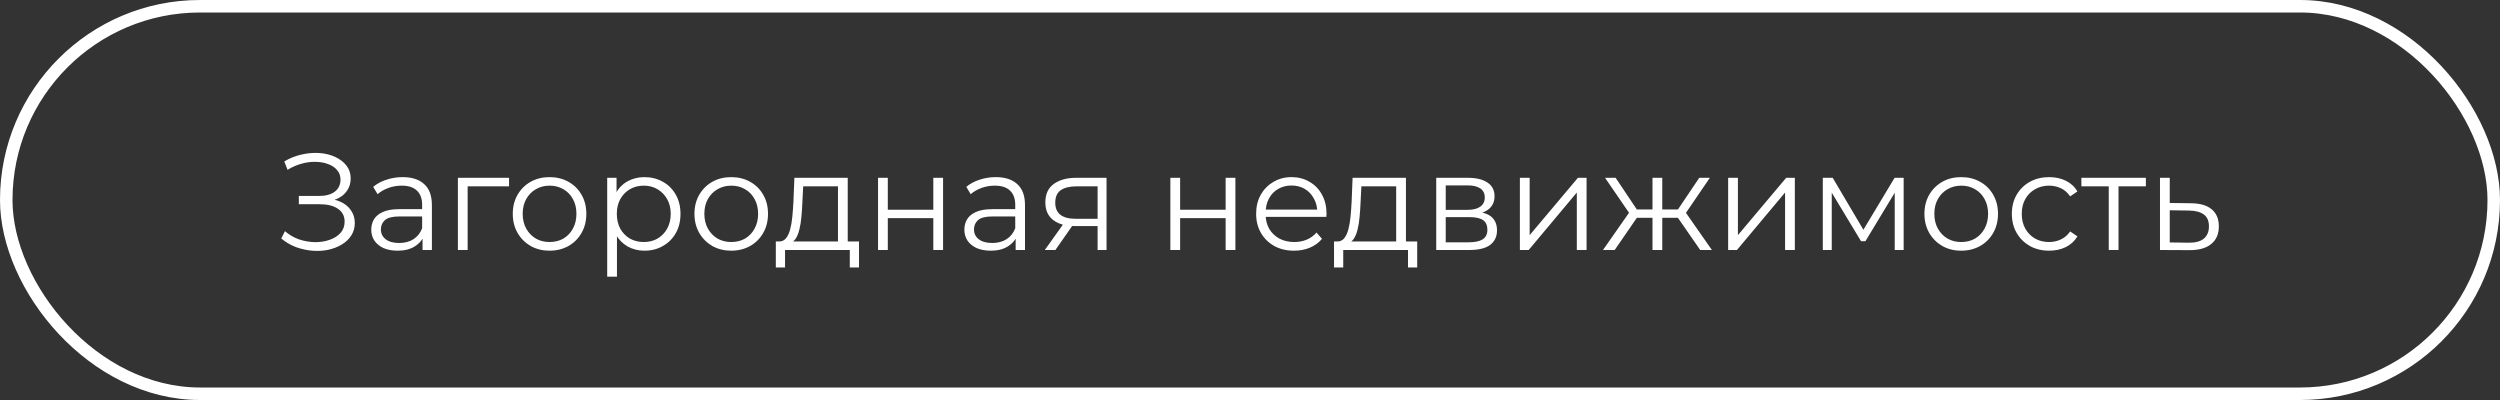
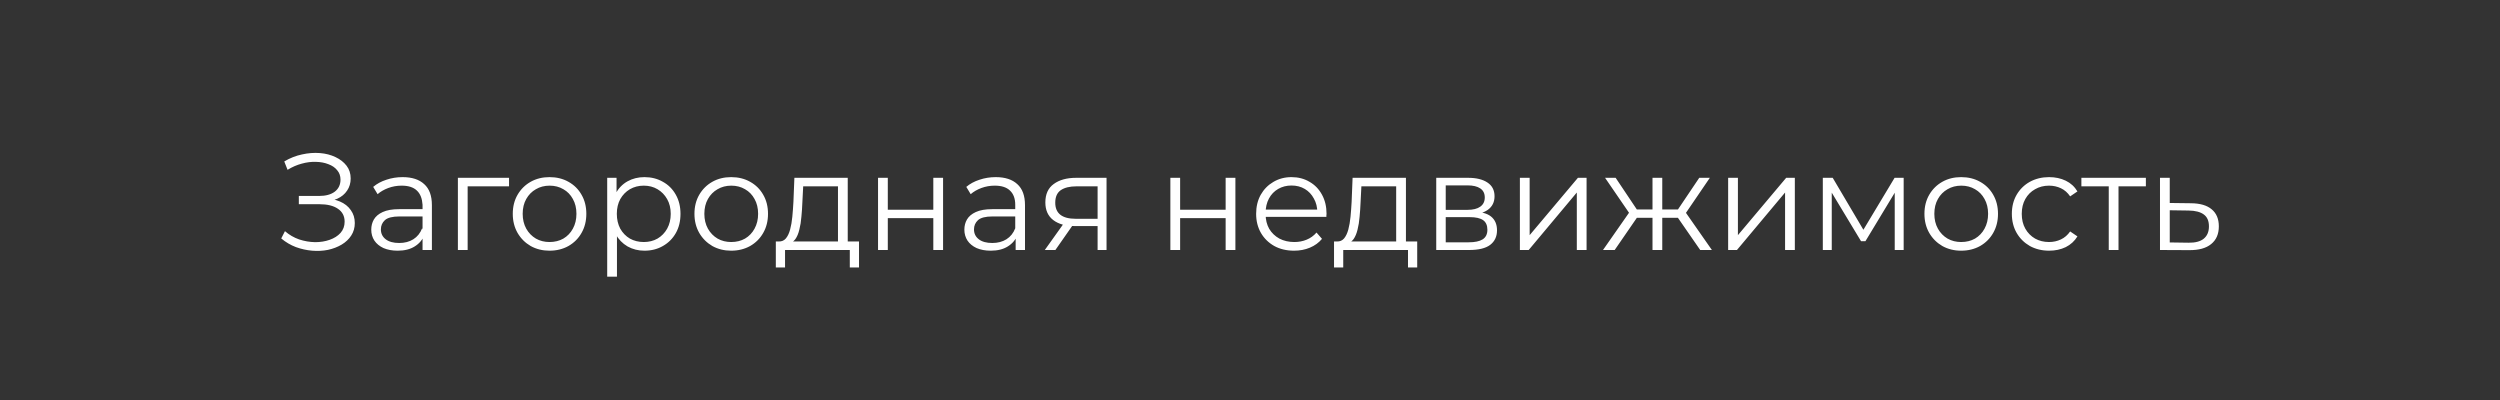
<svg xmlns="http://www.w3.org/2000/svg" width="200" height="32" viewBox="0 0 200 32" fill="none">
  <rect x="0" y="0" width="200" height="32" fill="#333333" stroke="none" />
-   <path d="M22.499 19.076L22.796 18.493C23.133 18.786 23.511 19.006 23.929 19.153C24.354 19.292 24.779 19.366 25.205 19.373C25.63 19.373 26.019 19.311 26.371 19.186C26.73 19.061 27.02 18.878 27.24 18.636C27.46 18.387 27.57 18.086 27.57 17.734C27.57 17.287 27.39 16.942 27.031 16.7C26.679 16.458 26.187 16.337 25.557 16.337H23.907V15.677H25.513C26.055 15.677 26.477 15.563 26.778 15.336C27.086 15.101 27.24 14.779 27.24 14.368C27.24 14.075 27.152 13.825 26.976 13.62C26.807 13.407 26.572 13.246 26.272 13.136C25.978 13.019 25.648 12.956 25.282 12.949C24.915 12.934 24.534 12.982 24.138 13.092C23.749 13.195 23.371 13.36 23.005 13.587L22.741 12.916C23.195 12.645 23.668 12.458 24.16 12.355C24.651 12.245 25.128 12.208 25.59 12.245C26.052 12.282 26.466 12.388 26.833 12.564C27.207 12.74 27.504 12.971 27.724 13.257C27.944 13.543 28.054 13.884 28.054 14.28C28.054 14.647 27.958 14.969 27.768 15.248C27.584 15.527 27.324 15.743 26.987 15.897C26.657 16.044 26.264 16.117 25.81 16.117L25.854 15.875C26.367 15.875 26.811 15.956 27.185 16.117C27.566 16.278 27.859 16.509 28.065 16.81C28.277 17.103 28.384 17.448 28.384 17.844C28.384 18.218 28.288 18.552 28.098 18.845C27.914 19.131 27.658 19.373 27.328 19.571C27.005 19.762 26.642 19.901 26.239 19.989C25.835 20.07 25.414 20.092 24.974 20.055C24.534 20.018 24.101 19.923 23.676 19.769C23.25 19.608 22.858 19.377 22.499 19.076ZM33.804 20V18.724L33.771 18.515V16.381C33.771 15.89 33.632 15.512 33.353 15.248C33.082 14.984 32.675 14.852 32.132 14.852C31.758 14.852 31.402 14.914 31.065 15.039C30.728 15.164 30.442 15.329 30.207 15.534L29.855 14.951C30.148 14.702 30.5 14.511 30.911 14.379C31.322 14.24 31.754 14.17 32.209 14.17C32.957 14.17 33.533 14.357 33.936 14.731C34.347 15.098 34.552 15.659 34.552 16.414V20H33.804ZM31.813 20.055C31.38 20.055 31.003 19.985 30.68 19.846C30.365 19.699 30.123 19.501 29.954 19.252C29.785 18.995 29.701 18.702 29.701 18.372C29.701 18.071 29.771 17.8 29.91 17.558C30.057 17.309 30.291 17.111 30.614 16.964C30.944 16.81 31.384 16.733 31.934 16.733H33.925V17.316H31.956C31.399 17.316 31.01 17.415 30.79 17.613C30.577 17.811 30.471 18.057 30.471 18.35C30.471 18.68 30.599 18.944 30.856 19.142C31.113 19.34 31.472 19.439 31.934 19.439C32.374 19.439 32.752 19.34 33.067 19.142C33.39 18.937 33.624 18.643 33.771 18.262L33.947 18.801C33.8 19.182 33.544 19.487 33.177 19.714C32.818 19.941 32.363 20.055 31.813 20.055ZM36.631 20V14.225H40.723V14.907H37.214L37.412 14.709V20H36.631ZM43.959 20.055C43.402 20.055 42.9 19.93 42.452 19.681C42.012 19.424 41.664 19.076 41.407 18.636C41.151 18.189 41.022 17.679 41.022 17.107C41.022 16.528 41.151 16.018 41.407 15.578C41.664 15.138 42.012 14.793 42.452 14.544C42.892 14.295 43.395 14.17 43.959 14.17C44.531 14.17 45.037 14.295 45.477 14.544C45.925 14.793 46.273 15.138 46.522 15.578C46.779 16.018 46.907 16.528 46.907 17.107C46.907 17.679 46.779 18.189 46.522 18.636C46.273 19.076 45.925 19.424 45.477 19.681C45.03 19.93 44.524 20.055 43.959 20.055ZM43.959 19.362C44.377 19.362 44.748 19.27 45.07 19.087C45.393 18.896 45.646 18.632 45.829 18.295C46.02 17.95 46.115 17.554 46.115 17.107C46.115 16.652 46.02 16.256 45.829 15.919C45.646 15.582 45.393 15.321 45.07 15.138C44.748 14.947 44.381 14.852 43.97 14.852C43.559 14.852 43.193 14.947 42.87 15.138C42.547 15.321 42.291 15.582 42.1 15.919C41.91 16.256 41.814 16.652 41.814 17.107C41.814 17.554 41.91 17.95 42.1 18.295C42.291 18.632 42.547 18.896 42.87 19.087C43.193 19.27 43.556 19.362 43.959 19.362ZM51.557 20.055C51.059 20.055 50.608 19.941 50.204 19.714C49.801 19.479 49.478 19.146 49.236 18.713C49.002 18.273 48.884 17.738 48.884 17.107C48.884 16.476 49.002 15.945 49.236 15.512C49.471 15.072 49.79 14.738 50.193 14.511C50.597 14.284 51.051 14.17 51.557 14.17C52.107 14.17 52.599 14.295 53.031 14.544C53.471 14.786 53.816 15.131 54.065 15.578C54.315 16.018 54.439 16.528 54.439 17.107C54.439 17.694 54.315 18.207 54.065 18.647C53.816 19.087 53.471 19.432 53.031 19.681C52.599 19.93 52.107 20.055 51.557 20.055ZM48.576 22.134V14.225H49.324V15.963L49.247 17.118L49.357 18.284V22.134H48.576ZM51.502 19.362C51.913 19.362 52.28 19.27 52.602 19.087C52.925 18.896 53.182 18.632 53.372 18.295C53.563 17.95 53.658 17.554 53.658 17.107C53.658 16.66 53.563 16.267 53.372 15.93C53.182 15.593 52.925 15.329 52.602 15.138C52.28 14.947 51.913 14.852 51.502 14.852C51.092 14.852 50.721 14.947 50.391 15.138C50.069 15.329 49.812 15.593 49.621 15.93C49.438 16.267 49.346 16.66 49.346 17.107C49.346 17.554 49.438 17.95 49.621 18.295C49.812 18.632 50.069 18.896 50.391 19.087C50.721 19.27 51.092 19.362 51.502 19.362ZM58.493 20.055C57.936 20.055 57.434 19.93 56.986 19.681C56.546 19.424 56.198 19.076 55.941 18.636C55.685 18.189 55.556 17.679 55.556 17.107C55.556 16.528 55.685 16.018 55.941 15.578C56.198 15.138 56.546 14.793 56.986 14.544C57.426 14.295 57.929 14.17 58.493 14.17C59.065 14.17 59.571 14.295 60.011 14.544C60.459 14.793 60.807 15.138 61.056 15.578C61.313 16.018 61.441 16.528 61.441 17.107C61.441 17.679 61.313 18.189 61.056 18.636C60.807 19.076 60.459 19.424 60.011 19.681C59.564 19.93 59.058 20.055 58.493 20.055ZM58.493 19.362C58.911 19.362 59.282 19.27 59.604 19.087C59.927 18.896 60.18 18.632 60.363 18.295C60.554 17.95 60.649 17.554 60.649 17.107C60.649 16.652 60.554 16.256 60.363 15.919C60.18 15.582 59.927 15.321 59.604 15.138C59.282 14.947 58.915 14.852 58.504 14.852C58.094 14.852 57.727 14.947 57.404 15.138C57.082 15.321 56.825 15.582 56.634 15.919C56.444 16.256 56.348 16.652 56.348 17.107C56.348 17.554 56.444 17.95 56.634 18.295C56.825 18.632 57.082 18.896 57.404 19.087C57.727 19.27 58.09 19.362 58.493 19.362ZM67.038 19.626V14.907H64.255L64.189 16.194C64.175 16.583 64.149 16.964 64.112 17.338C64.083 17.712 64.028 18.057 63.947 18.372C63.874 18.68 63.768 18.933 63.628 19.131C63.489 19.322 63.309 19.432 63.089 19.461L62.308 19.318C62.536 19.325 62.723 19.245 62.869 19.076C63.016 18.9 63.13 18.662 63.21 18.361C63.291 18.06 63.35 17.719 63.386 17.338C63.423 16.949 63.452 16.553 63.474 16.15L63.551 14.225H67.819V19.626H67.038ZM62.066 21.397V19.318H68.721V21.397H67.984V20H62.803V21.397H62.066ZM70.243 20V14.225H71.024V16.777H74.665V14.225H75.446V20H74.665V17.448H71.024V20H70.243ZM81.252 20V18.724L81.219 18.515V16.381C81.219 15.89 81.08 15.512 80.801 15.248C80.53 14.984 80.123 14.852 79.58 14.852C79.206 14.852 78.85 14.914 78.513 15.039C78.176 15.164 77.89 15.329 77.655 15.534L77.303 14.951C77.597 14.702 77.948 14.511 78.359 14.379C78.77 14.24 79.203 14.17 79.657 14.17C80.405 14.17 80.981 14.357 81.384 14.731C81.795 15.098 82 15.659 82 16.414V20H81.252ZM79.261 20.055C78.829 20.055 78.451 19.985 78.128 19.846C77.813 19.699 77.571 19.501 77.402 19.252C77.234 18.995 77.149 18.702 77.149 18.372C77.149 18.071 77.219 17.8 77.358 17.558C77.505 17.309 77.74 17.111 78.062 16.964C78.392 16.81 78.832 16.733 79.382 16.733H81.373V17.316H79.404C78.847 17.316 78.458 17.415 78.238 17.613C78.025 17.811 77.919 18.057 77.919 18.35C77.919 18.68 78.047 18.944 78.304 19.142C78.561 19.34 78.92 19.439 79.382 19.439C79.822 19.439 80.2 19.34 80.515 19.142C80.838 18.937 81.073 18.643 81.219 18.262L81.395 18.801C81.249 19.182 80.992 19.487 80.625 19.714C80.266 19.941 79.811 20.055 79.261 20.055ZM87.808 20V17.921L87.951 18.086H85.993C85.253 18.086 84.673 17.925 84.255 17.602C83.837 17.279 83.628 16.81 83.628 16.194C83.628 15.534 83.852 15.043 84.299 14.72C84.747 14.39 85.344 14.225 86.092 14.225H88.523V20H87.808ZM83.584 20L85.168 17.778H85.982L84.431 20H83.584ZM87.808 17.69V14.676L87.951 14.907H86.114C85.579 14.907 85.161 15.01 84.86 15.215C84.567 15.42 84.42 15.754 84.42 16.216C84.42 17.074 84.967 17.503 86.059 17.503H87.951L87.808 17.69ZM93.629 20V14.225H94.41V16.777H98.051V14.225H98.832V20H98.051V17.448H94.41V20H93.629ZM103.527 20.055C102.926 20.055 102.398 19.93 101.943 19.681C101.488 19.424 101.133 19.076 100.876 18.636C100.619 18.189 100.491 17.679 100.491 17.107C100.491 16.535 100.612 16.029 100.854 15.589C101.103 15.149 101.441 14.804 101.866 14.555C102.299 14.298 102.783 14.17 103.318 14.17C103.861 14.17 104.341 14.295 104.759 14.544C105.184 14.786 105.518 15.131 105.76 15.578C106.002 16.018 106.123 16.528 106.123 17.107C106.123 17.144 106.119 17.184 106.112 17.228C106.112 17.265 106.112 17.305 106.112 17.349H101.085V16.766H105.694L105.386 16.997C105.386 16.579 105.294 16.209 105.111 15.886C104.935 15.556 104.693 15.299 104.385 15.116C104.077 14.933 103.721 14.841 103.318 14.841C102.922 14.841 102.566 14.933 102.251 15.116C101.936 15.299 101.69 15.556 101.514 15.886C101.338 16.216 101.25 16.594 101.25 17.019V17.14C101.25 17.58 101.345 17.969 101.536 18.306C101.734 18.636 102.005 18.896 102.35 19.087C102.702 19.27 103.102 19.362 103.549 19.362C103.901 19.362 104.227 19.3 104.528 19.175C104.836 19.05 105.1 18.86 105.32 18.603L105.76 19.109C105.503 19.417 105.181 19.652 104.792 19.813C104.411 19.974 103.989 20.055 103.527 20.055ZM111.694 19.626V14.907H108.911L108.845 16.194C108.83 16.583 108.804 16.964 108.768 17.338C108.738 17.712 108.683 18.057 108.603 18.372C108.529 18.68 108.423 18.933 108.284 19.131C108.144 19.322 107.965 19.432 107.745 19.461L106.964 19.318C107.191 19.325 107.378 19.245 107.525 19.076C107.671 18.9 107.785 18.662 107.866 18.361C107.946 18.06 108.005 17.719 108.042 17.338C108.078 16.949 108.108 16.553 108.13 16.15L108.207 14.225H112.475V19.626H111.694ZM106.722 21.397V19.318H113.377V21.397H112.64V20H107.459V21.397H106.722ZM114.899 20V14.225H117.451C118.103 14.225 118.617 14.35 118.991 14.599C119.372 14.848 119.563 15.215 119.563 15.699C119.563 16.168 119.383 16.531 119.024 16.788C118.664 17.037 118.191 17.162 117.605 17.162L117.759 16.931C118.448 16.931 118.954 17.059 119.277 17.316C119.599 17.573 119.761 17.943 119.761 18.427C119.761 18.926 119.577 19.314 119.211 19.593C118.851 19.864 118.29 20 117.528 20H114.899ZM115.658 19.384H117.495C117.986 19.384 118.356 19.307 118.606 19.153C118.862 18.992 118.991 18.735 118.991 18.383C118.991 18.031 118.877 17.774 118.65 17.613C118.422 17.452 118.063 17.371 117.572 17.371H115.658V19.384ZM115.658 16.788H117.396C117.843 16.788 118.184 16.704 118.419 16.535C118.661 16.366 118.782 16.121 118.782 15.798C118.782 15.475 118.661 15.233 118.419 15.072C118.184 14.911 117.843 14.83 117.396 14.83H115.658V16.788ZM121.591 20V14.225H122.372V18.812L126.233 14.225H126.926V20H126.145V15.402L122.295 20H121.591ZM136.017 20L134.037 17.14L134.686 16.755L136.952 20H136.017ZM132.739 17.426V16.755H134.565V17.426H132.739ZM134.763 17.195L134.015 17.085L135.94 14.225H136.787L134.763 17.195ZM129.175 20H128.24L130.506 16.755L131.144 17.14L129.175 20ZM132.981 20H132.2V14.225H132.981V20ZM132.442 17.426H130.627V16.755H132.442V17.426ZM130.44 17.195L128.405 14.225H129.252L131.166 17.085L130.44 17.195ZM138.252 20V14.225H139.033V18.812L142.894 14.225H143.587V20H142.806V15.402L138.956 20H138.252ZM145.825 20V14.225H146.617L149.235 18.658H148.905L151.567 14.225H152.293V20H151.578V15.116L151.721 15.182L149.235 19.296H148.883L146.375 15.138L146.54 15.105V20H145.825ZM156.892 20.055C156.334 20.055 155.832 19.93 155.385 19.681C154.945 19.424 154.596 19.076 154.34 18.636C154.083 18.189 153.955 17.679 153.955 17.107C153.955 16.528 154.083 16.018 154.34 15.578C154.596 15.138 154.945 14.793 155.385 14.544C155.825 14.295 156.327 14.17 156.892 14.17C157.464 14.17 157.97 14.295 158.41 14.544C158.857 14.793 159.205 15.138 159.455 15.578C159.711 16.018 159.84 16.528 159.84 17.107C159.84 17.679 159.711 18.189 159.455 18.636C159.205 19.076 158.857 19.424 158.41 19.681C157.962 19.93 157.456 20.055 156.892 20.055ZM156.892 19.362C157.31 19.362 157.68 19.27 158.003 19.087C158.325 18.896 158.578 18.632 158.762 18.295C158.952 17.95 159.048 17.554 159.048 17.107C159.048 16.652 158.952 16.256 158.762 15.919C158.578 15.582 158.325 15.321 158.003 15.138C157.68 14.947 157.313 14.852 156.903 14.852C156.492 14.852 156.125 14.947 155.803 15.138C155.48 15.321 155.223 15.582 155.033 15.919C154.842 16.256 154.747 16.652 154.747 17.107C154.747 17.554 154.842 17.95 155.033 18.295C155.223 18.632 155.48 18.896 155.803 19.087C156.125 19.27 156.488 19.362 156.892 19.362ZM163.929 20.055C163.357 20.055 162.844 19.93 162.389 19.681C161.942 19.424 161.59 19.076 161.333 18.636C161.076 18.189 160.948 17.679 160.948 17.107C160.948 16.528 161.076 16.018 161.333 15.578C161.59 15.138 161.942 14.793 162.389 14.544C162.844 14.295 163.357 14.17 163.929 14.17C164.42 14.17 164.864 14.265 165.26 14.456C165.656 14.647 165.968 14.933 166.195 15.314L165.612 15.71C165.414 15.417 165.168 15.2 164.875 15.061C164.582 14.922 164.263 14.852 163.918 14.852C163.507 14.852 163.137 14.947 162.807 15.138C162.477 15.321 162.217 15.582 162.026 15.919C161.835 16.256 161.74 16.652 161.74 17.107C161.74 17.562 161.835 17.958 162.026 18.295C162.217 18.632 162.477 18.896 162.807 19.087C163.137 19.27 163.507 19.362 163.918 19.362C164.263 19.362 164.582 19.292 164.875 19.153C165.168 19.014 165.414 18.801 165.612 18.515L166.195 18.911C165.968 19.285 165.656 19.571 165.26 19.769C164.864 19.96 164.42 20.055 163.929 20.055ZM168.7 20V14.698L168.898 14.907H166.511V14.225H171.67V14.907H169.283L169.481 14.698V20H168.7ZM175.285 16.26C176.011 16.267 176.561 16.429 176.935 16.744C177.316 17.059 177.507 17.514 177.507 18.108C177.507 18.724 177.302 19.197 176.891 19.527C176.488 19.857 175.901 20.018 175.131 20.011L172.799 20V14.225H173.58V16.238L175.285 16.26ZM175.087 19.417C175.622 19.424 176.026 19.318 176.297 19.098C176.576 18.871 176.715 18.541 176.715 18.108C176.715 17.675 176.579 17.36 176.308 17.162C176.037 16.957 175.63 16.85 175.087 16.843L173.58 16.821V19.395L175.087 19.417Z" fill="white" />
-   <rect x="0.5" y="0.5" width="199" height="31" rx="15.5" stroke="white" />
+   <path d="M22.499 19.076L22.796 18.493C23.133 18.786 23.511 19.006 23.929 19.153C24.354 19.292 24.779 19.366 25.205 19.373C25.63 19.373 26.019 19.311 26.371 19.186C26.73 19.061 27.02 18.878 27.24 18.636C27.46 18.387 27.57 18.086 27.57 17.734C27.57 17.287 27.39 16.942 27.031 16.7C26.679 16.458 26.187 16.337 25.557 16.337H23.907V15.677H25.513C26.055 15.677 26.477 15.563 26.778 15.336C27.086 15.101 27.24 14.779 27.24 14.368C27.24 14.075 27.152 13.825 26.976 13.62C26.807 13.407 26.572 13.246 26.272 13.136C25.978 13.019 25.648 12.956 25.282 12.949C24.915 12.934 24.534 12.982 24.138 13.092C23.749 13.195 23.371 13.36 23.005 13.587L22.741 12.916C23.195 12.645 23.668 12.458 24.16 12.355C24.651 12.245 25.128 12.208 25.59 12.245C26.052 12.282 26.466 12.388 26.833 12.564C27.207 12.74 27.504 12.971 27.724 13.257C27.944 13.543 28.054 13.884 28.054 14.28C28.054 14.647 27.958 14.969 27.768 15.248C27.584 15.527 27.324 15.743 26.987 15.897C26.657 16.044 26.264 16.117 25.81 16.117L25.854 15.875C26.367 15.875 26.811 15.956 27.185 16.117C27.566 16.278 27.859 16.509 28.065 16.81C28.277 17.103 28.384 17.448 28.384 17.844C28.384 18.218 28.288 18.552 28.098 18.845C27.914 19.131 27.658 19.373 27.328 19.571C27.005 19.762 26.642 19.901 26.239 19.989C25.835 20.07 25.414 20.092 24.974 20.055C24.534 20.018 24.101 19.923 23.676 19.769C23.25 19.608 22.858 19.377 22.499 19.076ZM33.804 20V18.724V16.381C33.771 15.89 33.632 15.512 33.353 15.248C33.082 14.984 32.675 14.852 32.132 14.852C31.758 14.852 31.402 14.914 31.065 15.039C30.728 15.164 30.442 15.329 30.207 15.534L29.855 14.951C30.148 14.702 30.5 14.511 30.911 14.379C31.322 14.24 31.754 14.17 32.209 14.17C32.957 14.17 33.533 14.357 33.936 14.731C34.347 15.098 34.552 15.659 34.552 16.414V20H33.804ZM31.813 20.055C31.38 20.055 31.003 19.985 30.68 19.846C30.365 19.699 30.123 19.501 29.954 19.252C29.785 18.995 29.701 18.702 29.701 18.372C29.701 18.071 29.771 17.8 29.91 17.558C30.057 17.309 30.291 17.111 30.614 16.964C30.944 16.81 31.384 16.733 31.934 16.733H33.925V17.316H31.956C31.399 17.316 31.01 17.415 30.79 17.613C30.577 17.811 30.471 18.057 30.471 18.35C30.471 18.68 30.599 18.944 30.856 19.142C31.113 19.34 31.472 19.439 31.934 19.439C32.374 19.439 32.752 19.34 33.067 19.142C33.39 18.937 33.624 18.643 33.771 18.262L33.947 18.801C33.8 19.182 33.544 19.487 33.177 19.714C32.818 19.941 32.363 20.055 31.813 20.055ZM36.631 20V14.225H40.723V14.907H37.214L37.412 14.709V20H36.631ZM43.959 20.055C43.402 20.055 42.9 19.93 42.452 19.681C42.012 19.424 41.664 19.076 41.407 18.636C41.151 18.189 41.022 17.679 41.022 17.107C41.022 16.528 41.151 16.018 41.407 15.578C41.664 15.138 42.012 14.793 42.452 14.544C42.892 14.295 43.395 14.17 43.959 14.17C44.531 14.17 45.037 14.295 45.477 14.544C45.925 14.793 46.273 15.138 46.522 15.578C46.779 16.018 46.907 16.528 46.907 17.107C46.907 17.679 46.779 18.189 46.522 18.636C46.273 19.076 45.925 19.424 45.477 19.681C45.03 19.93 44.524 20.055 43.959 20.055ZM43.959 19.362C44.377 19.362 44.748 19.27 45.07 19.087C45.393 18.896 45.646 18.632 45.829 18.295C46.02 17.95 46.115 17.554 46.115 17.107C46.115 16.652 46.02 16.256 45.829 15.919C45.646 15.582 45.393 15.321 45.07 15.138C44.748 14.947 44.381 14.852 43.97 14.852C43.559 14.852 43.193 14.947 42.87 15.138C42.547 15.321 42.291 15.582 42.1 15.919C41.91 16.256 41.814 16.652 41.814 17.107C41.814 17.554 41.91 17.95 42.1 18.295C42.291 18.632 42.547 18.896 42.87 19.087C43.193 19.27 43.556 19.362 43.959 19.362ZM51.557 20.055C51.059 20.055 50.608 19.941 50.204 19.714C49.801 19.479 49.478 19.146 49.236 18.713C49.002 18.273 48.884 17.738 48.884 17.107C48.884 16.476 49.002 15.945 49.236 15.512C49.471 15.072 49.79 14.738 50.193 14.511C50.597 14.284 51.051 14.17 51.557 14.17C52.107 14.17 52.599 14.295 53.031 14.544C53.471 14.786 53.816 15.131 54.065 15.578C54.315 16.018 54.439 16.528 54.439 17.107C54.439 17.694 54.315 18.207 54.065 18.647C53.816 19.087 53.471 19.432 53.031 19.681C52.599 19.93 52.107 20.055 51.557 20.055ZM48.576 22.134V14.225H49.324V15.963L49.247 17.118L49.357 18.284V22.134H48.576ZM51.502 19.362C51.913 19.362 52.28 19.27 52.602 19.087C52.925 18.896 53.182 18.632 53.372 18.295C53.563 17.95 53.658 17.554 53.658 17.107C53.658 16.66 53.563 16.267 53.372 15.93C53.182 15.593 52.925 15.329 52.602 15.138C52.28 14.947 51.913 14.852 51.502 14.852C51.092 14.852 50.721 14.947 50.391 15.138C50.069 15.329 49.812 15.593 49.621 15.93C49.438 16.267 49.346 16.66 49.346 17.107C49.346 17.554 49.438 17.95 49.621 18.295C49.812 18.632 50.069 18.896 50.391 19.087C50.721 19.27 51.092 19.362 51.502 19.362ZM58.493 20.055C57.936 20.055 57.434 19.93 56.986 19.681C56.546 19.424 56.198 19.076 55.941 18.636C55.685 18.189 55.556 17.679 55.556 17.107C55.556 16.528 55.685 16.018 55.941 15.578C56.198 15.138 56.546 14.793 56.986 14.544C57.426 14.295 57.929 14.17 58.493 14.17C59.065 14.17 59.571 14.295 60.011 14.544C60.459 14.793 60.807 15.138 61.056 15.578C61.313 16.018 61.441 16.528 61.441 17.107C61.441 17.679 61.313 18.189 61.056 18.636C60.807 19.076 60.459 19.424 60.011 19.681C59.564 19.93 59.058 20.055 58.493 20.055ZM58.493 19.362C58.911 19.362 59.282 19.27 59.604 19.087C59.927 18.896 60.18 18.632 60.363 18.295C60.554 17.95 60.649 17.554 60.649 17.107C60.649 16.652 60.554 16.256 60.363 15.919C60.18 15.582 59.927 15.321 59.604 15.138C59.282 14.947 58.915 14.852 58.504 14.852C58.094 14.852 57.727 14.947 57.404 15.138C57.082 15.321 56.825 15.582 56.634 15.919C56.444 16.256 56.348 16.652 56.348 17.107C56.348 17.554 56.444 17.95 56.634 18.295C56.825 18.632 57.082 18.896 57.404 19.087C57.727 19.27 58.09 19.362 58.493 19.362ZM67.038 19.626V14.907H64.255L64.189 16.194C64.175 16.583 64.149 16.964 64.112 17.338C64.083 17.712 64.028 18.057 63.947 18.372C63.874 18.68 63.768 18.933 63.628 19.131C63.489 19.322 63.309 19.432 63.089 19.461L62.308 19.318C62.536 19.325 62.723 19.245 62.869 19.076C63.016 18.9 63.13 18.662 63.21 18.361C63.291 18.06 63.35 17.719 63.386 17.338C63.423 16.949 63.452 16.553 63.474 16.15L63.551 14.225H67.819V19.626H67.038ZM62.066 21.397V19.318H68.721V21.397H67.984V20H62.803V21.397H62.066ZM70.243 20V14.225H71.024V16.777H74.665V14.225H75.446V20H74.665V17.448H71.024V20H70.243ZM81.252 20V18.724L81.219 18.515V16.381C81.219 15.89 81.08 15.512 80.801 15.248C80.53 14.984 80.123 14.852 79.58 14.852C79.206 14.852 78.85 14.914 78.513 15.039C78.176 15.164 77.89 15.329 77.655 15.534L77.303 14.951C77.597 14.702 77.948 14.511 78.359 14.379C78.77 14.24 79.203 14.17 79.657 14.17C80.405 14.17 80.981 14.357 81.384 14.731C81.795 15.098 82 15.659 82 16.414V20H81.252ZM79.261 20.055C78.829 20.055 78.451 19.985 78.128 19.846C77.813 19.699 77.571 19.501 77.402 19.252C77.234 18.995 77.149 18.702 77.149 18.372C77.149 18.071 77.219 17.8 77.358 17.558C77.505 17.309 77.74 17.111 78.062 16.964C78.392 16.81 78.832 16.733 79.382 16.733H81.373V17.316H79.404C78.847 17.316 78.458 17.415 78.238 17.613C78.025 17.811 77.919 18.057 77.919 18.35C77.919 18.68 78.047 18.944 78.304 19.142C78.561 19.34 78.92 19.439 79.382 19.439C79.822 19.439 80.2 19.34 80.515 19.142C80.838 18.937 81.073 18.643 81.219 18.262L81.395 18.801C81.249 19.182 80.992 19.487 80.625 19.714C80.266 19.941 79.811 20.055 79.261 20.055ZM87.808 20V17.921L87.951 18.086H85.993C85.253 18.086 84.673 17.925 84.255 17.602C83.837 17.279 83.628 16.81 83.628 16.194C83.628 15.534 83.852 15.043 84.299 14.72C84.747 14.39 85.344 14.225 86.092 14.225H88.523V20H87.808ZM83.584 20L85.168 17.778H85.982L84.431 20H83.584ZM87.808 17.69V14.676L87.951 14.907H86.114C85.579 14.907 85.161 15.01 84.86 15.215C84.567 15.42 84.42 15.754 84.42 16.216C84.42 17.074 84.967 17.503 86.059 17.503H87.951L87.808 17.69ZM93.629 20V14.225H94.41V16.777H98.051V14.225H98.832V20H98.051V17.448H94.41V20H93.629ZM103.527 20.055C102.926 20.055 102.398 19.93 101.943 19.681C101.488 19.424 101.133 19.076 100.876 18.636C100.619 18.189 100.491 17.679 100.491 17.107C100.491 16.535 100.612 16.029 100.854 15.589C101.103 15.149 101.441 14.804 101.866 14.555C102.299 14.298 102.783 14.17 103.318 14.17C103.861 14.17 104.341 14.295 104.759 14.544C105.184 14.786 105.518 15.131 105.76 15.578C106.002 16.018 106.123 16.528 106.123 17.107C106.123 17.144 106.119 17.184 106.112 17.228C106.112 17.265 106.112 17.305 106.112 17.349H101.085V16.766H105.694L105.386 16.997C105.386 16.579 105.294 16.209 105.111 15.886C104.935 15.556 104.693 15.299 104.385 15.116C104.077 14.933 103.721 14.841 103.318 14.841C102.922 14.841 102.566 14.933 102.251 15.116C101.936 15.299 101.69 15.556 101.514 15.886C101.338 16.216 101.25 16.594 101.25 17.019V17.14C101.25 17.58 101.345 17.969 101.536 18.306C101.734 18.636 102.005 18.896 102.35 19.087C102.702 19.27 103.102 19.362 103.549 19.362C103.901 19.362 104.227 19.3 104.528 19.175C104.836 19.05 105.1 18.86 105.32 18.603L105.76 19.109C105.503 19.417 105.181 19.652 104.792 19.813C104.411 19.974 103.989 20.055 103.527 20.055ZM111.694 19.626V14.907H108.911L108.845 16.194C108.83 16.583 108.804 16.964 108.768 17.338C108.738 17.712 108.683 18.057 108.603 18.372C108.529 18.68 108.423 18.933 108.284 19.131C108.144 19.322 107.965 19.432 107.745 19.461L106.964 19.318C107.191 19.325 107.378 19.245 107.525 19.076C107.671 18.9 107.785 18.662 107.866 18.361C107.946 18.06 108.005 17.719 108.042 17.338C108.078 16.949 108.108 16.553 108.13 16.15L108.207 14.225H112.475V19.626H111.694ZM106.722 21.397V19.318H113.377V21.397H112.64V20H107.459V21.397H106.722ZM114.899 20V14.225H117.451C118.103 14.225 118.617 14.35 118.991 14.599C119.372 14.848 119.563 15.215 119.563 15.699C119.563 16.168 119.383 16.531 119.024 16.788C118.664 17.037 118.191 17.162 117.605 17.162L117.759 16.931C118.448 16.931 118.954 17.059 119.277 17.316C119.599 17.573 119.761 17.943 119.761 18.427C119.761 18.926 119.577 19.314 119.211 19.593C118.851 19.864 118.29 20 117.528 20H114.899ZM115.658 19.384H117.495C117.986 19.384 118.356 19.307 118.606 19.153C118.862 18.992 118.991 18.735 118.991 18.383C118.991 18.031 118.877 17.774 118.65 17.613C118.422 17.452 118.063 17.371 117.572 17.371H115.658V19.384ZM115.658 16.788H117.396C117.843 16.788 118.184 16.704 118.419 16.535C118.661 16.366 118.782 16.121 118.782 15.798C118.782 15.475 118.661 15.233 118.419 15.072C118.184 14.911 117.843 14.83 117.396 14.83H115.658V16.788ZM121.591 20V14.225H122.372V18.812L126.233 14.225H126.926V20H126.145V15.402L122.295 20H121.591ZM136.017 20L134.037 17.14L134.686 16.755L136.952 20H136.017ZM132.739 17.426V16.755H134.565V17.426H132.739ZM134.763 17.195L134.015 17.085L135.94 14.225H136.787L134.763 17.195ZM129.175 20H128.24L130.506 16.755L131.144 17.14L129.175 20ZM132.981 20H132.2V14.225H132.981V20ZM132.442 17.426H130.627V16.755H132.442V17.426ZM130.44 17.195L128.405 14.225H129.252L131.166 17.085L130.44 17.195ZM138.252 20V14.225H139.033V18.812L142.894 14.225H143.587V20H142.806V15.402L138.956 20H138.252ZM145.825 20V14.225H146.617L149.235 18.658H148.905L151.567 14.225H152.293V20H151.578V15.116L151.721 15.182L149.235 19.296H148.883L146.375 15.138L146.54 15.105V20H145.825ZM156.892 20.055C156.334 20.055 155.832 19.93 155.385 19.681C154.945 19.424 154.596 19.076 154.34 18.636C154.083 18.189 153.955 17.679 153.955 17.107C153.955 16.528 154.083 16.018 154.34 15.578C154.596 15.138 154.945 14.793 155.385 14.544C155.825 14.295 156.327 14.17 156.892 14.17C157.464 14.17 157.97 14.295 158.41 14.544C158.857 14.793 159.205 15.138 159.455 15.578C159.711 16.018 159.84 16.528 159.84 17.107C159.84 17.679 159.711 18.189 159.455 18.636C159.205 19.076 158.857 19.424 158.41 19.681C157.962 19.93 157.456 20.055 156.892 20.055ZM156.892 19.362C157.31 19.362 157.68 19.27 158.003 19.087C158.325 18.896 158.578 18.632 158.762 18.295C158.952 17.95 159.048 17.554 159.048 17.107C159.048 16.652 158.952 16.256 158.762 15.919C158.578 15.582 158.325 15.321 158.003 15.138C157.68 14.947 157.313 14.852 156.903 14.852C156.492 14.852 156.125 14.947 155.803 15.138C155.48 15.321 155.223 15.582 155.033 15.919C154.842 16.256 154.747 16.652 154.747 17.107C154.747 17.554 154.842 17.95 155.033 18.295C155.223 18.632 155.48 18.896 155.803 19.087C156.125 19.27 156.488 19.362 156.892 19.362ZM163.929 20.055C163.357 20.055 162.844 19.93 162.389 19.681C161.942 19.424 161.59 19.076 161.333 18.636C161.076 18.189 160.948 17.679 160.948 17.107C160.948 16.528 161.076 16.018 161.333 15.578C161.59 15.138 161.942 14.793 162.389 14.544C162.844 14.295 163.357 14.17 163.929 14.17C164.42 14.17 164.864 14.265 165.26 14.456C165.656 14.647 165.968 14.933 166.195 15.314L165.612 15.71C165.414 15.417 165.168 15.2 164.875 15.061C164.582 14.922 164.263 14.852 163.918 14.852C163.507 14.852 163.137 14.947 162.807 15.138C162.477 15.321 162.217 15.582 162.026 15.919C161.835 16.256 161.74 16.652 161.74 17.107C161.74 17.562 161.835 17.958 162.026 18.295C162.217 18.632 162.477 18.896 162.807 19.087C163.137 19.27 163.507 19.362 163.918 19.362C164.263 19.362 164.582 19.292 164.875 19.153C165.168 19.014 165.414 18.801 165.612 18.515L166.195 18.911C165.968 19.285 165.656 19.571 165.26 19.769C164.864 19.96 164.42 20.055 163.929 20.055ZM168.7 20V14.698L168.898 14.907H166.511V14.225H171.67V14.907H169.283L169.481 14.698V20H168.7ZM175.285 16.26C176.011 16.267 176.561 16.429 176.935 16.744C177.316 17.059 177.507 17.514 177.507 18.108C177.507 18.724 177.302 19.197 176.891 19.527C176.488 19.857 175.901 20.018 175.131 20.011L172.799 20V14.225H173.58V16.238L175.285 16.26ZM175.087 19.417C175.622 19.424 176.026 19.318 176.297 19.098C176.576 18.871 176.715 18.541 176.715 18.108C176.715 17.675 176.579 17.36 176.308 17.162C176.037 16.957 175.63 16.85 175.087 16.843L173.58 16.821V19.395L175.087 19.417Z" fill="white" />
</svg>